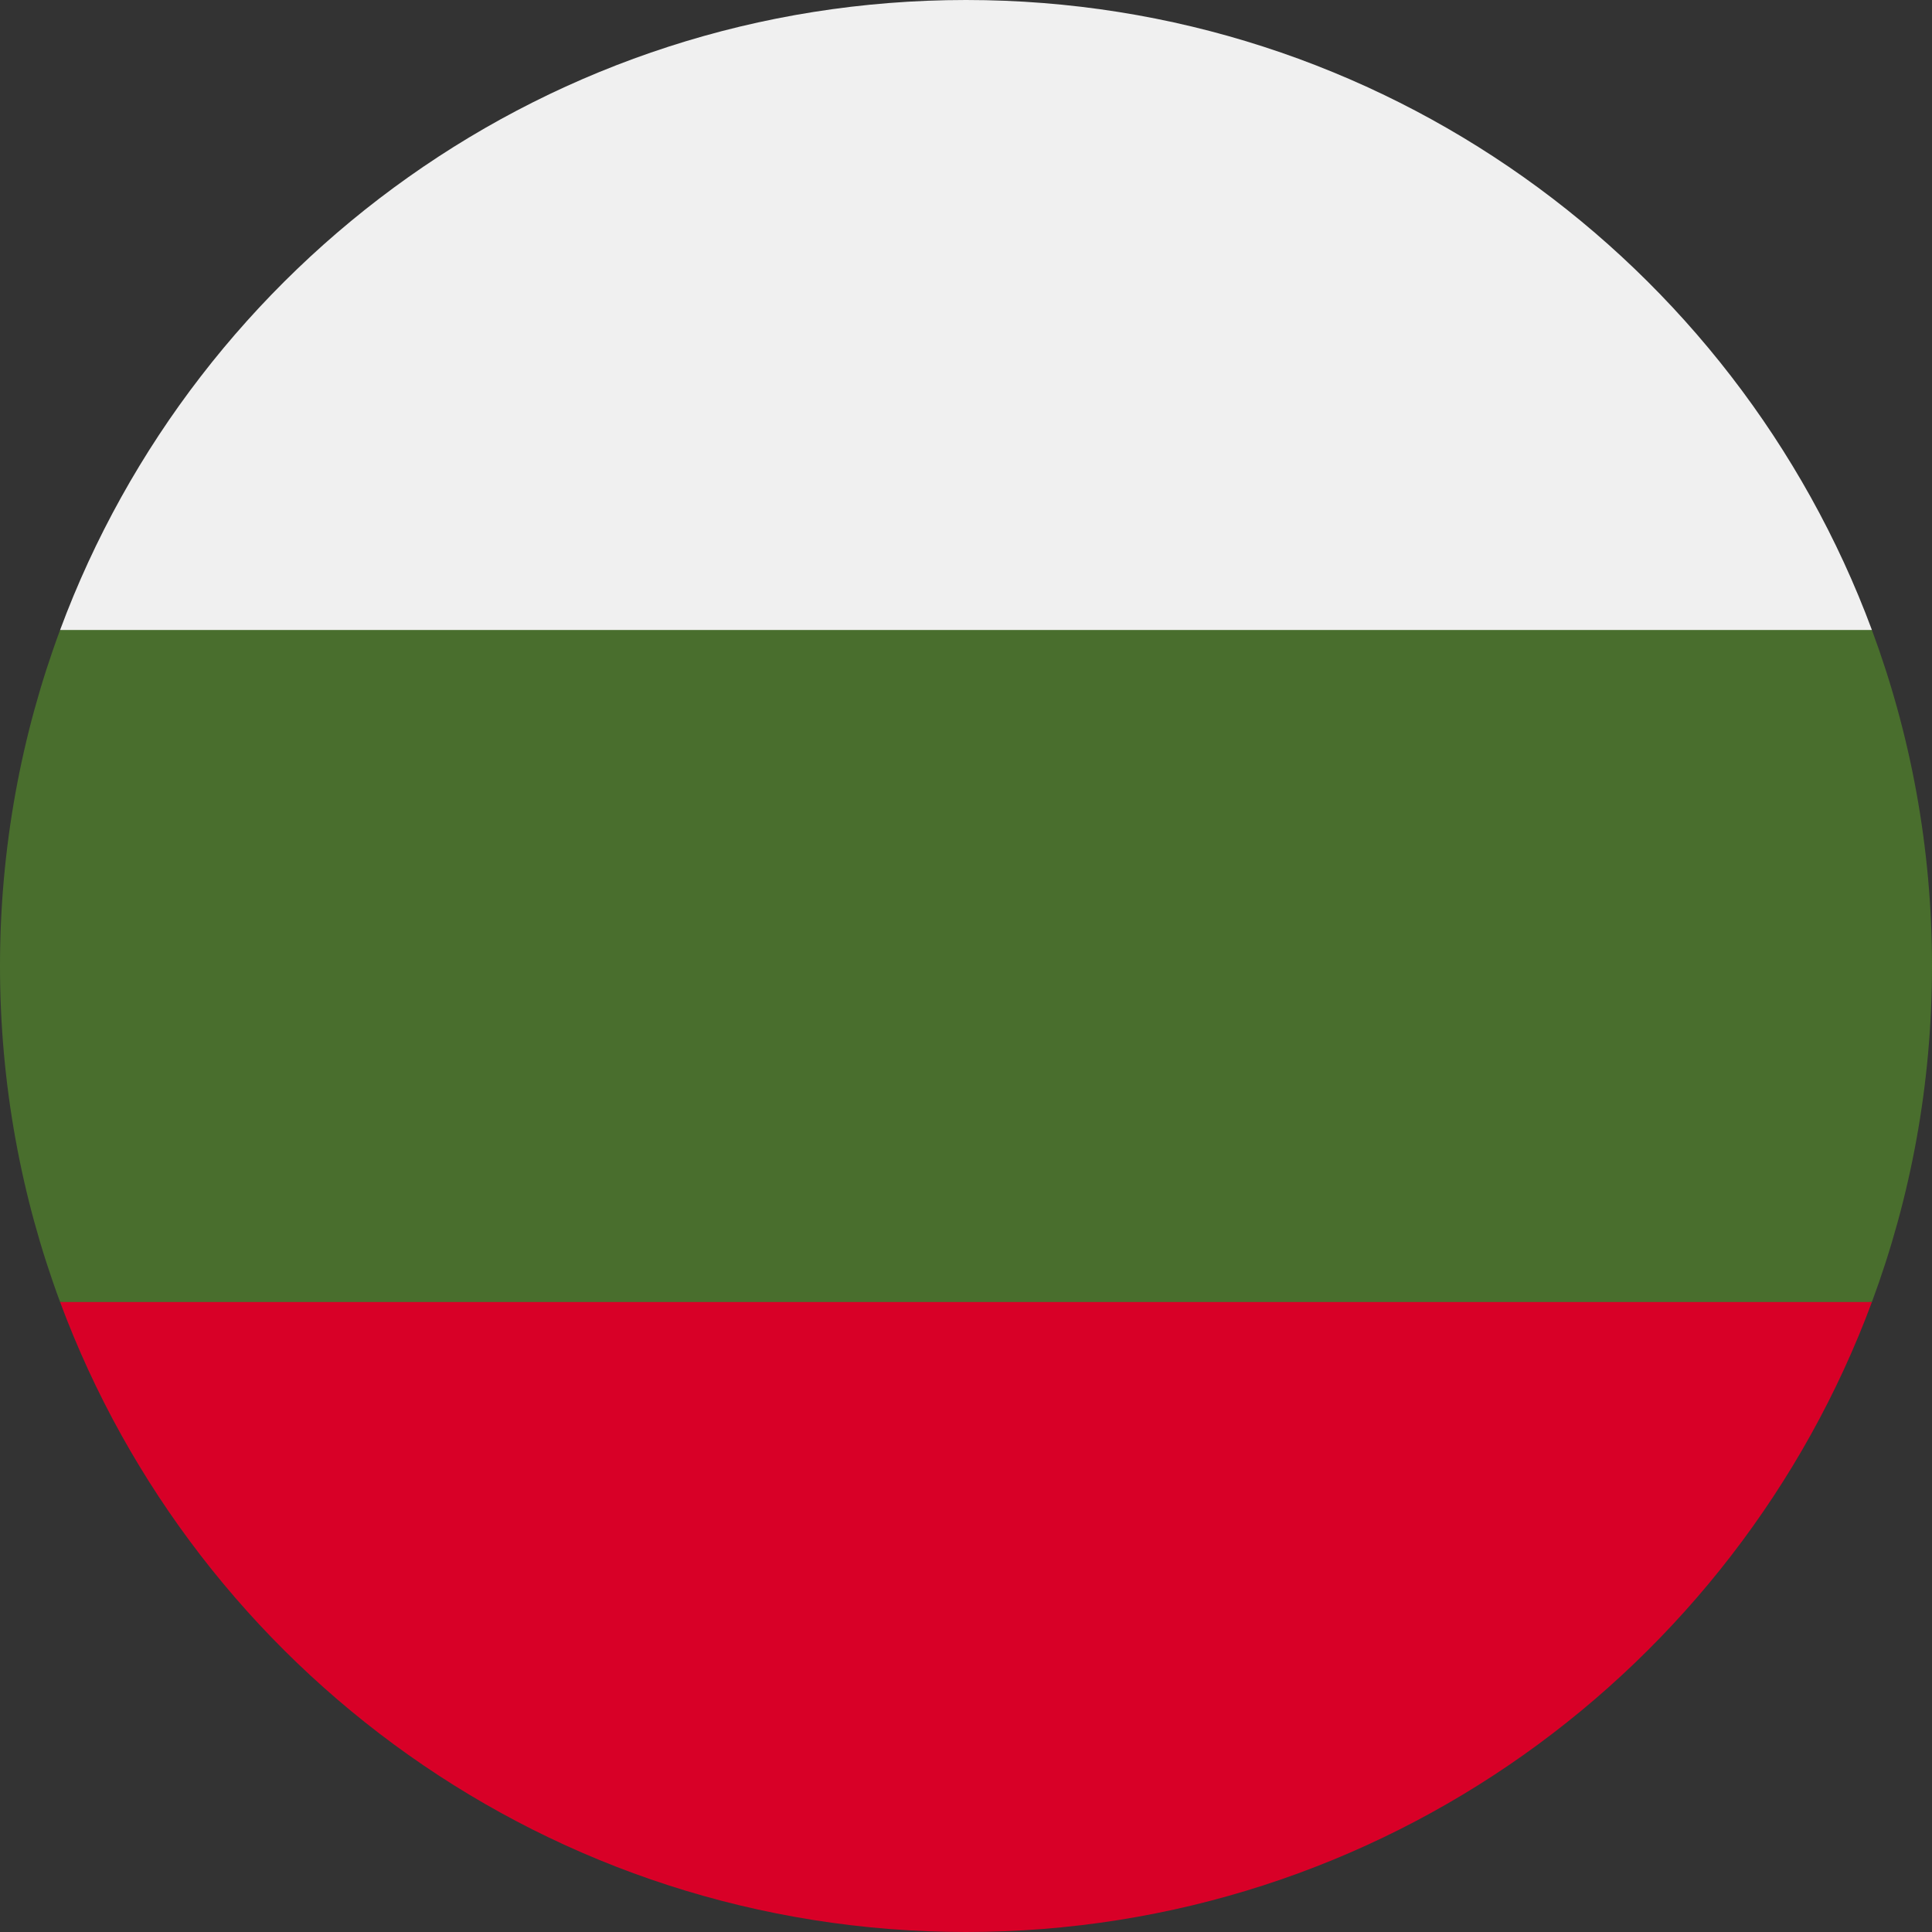
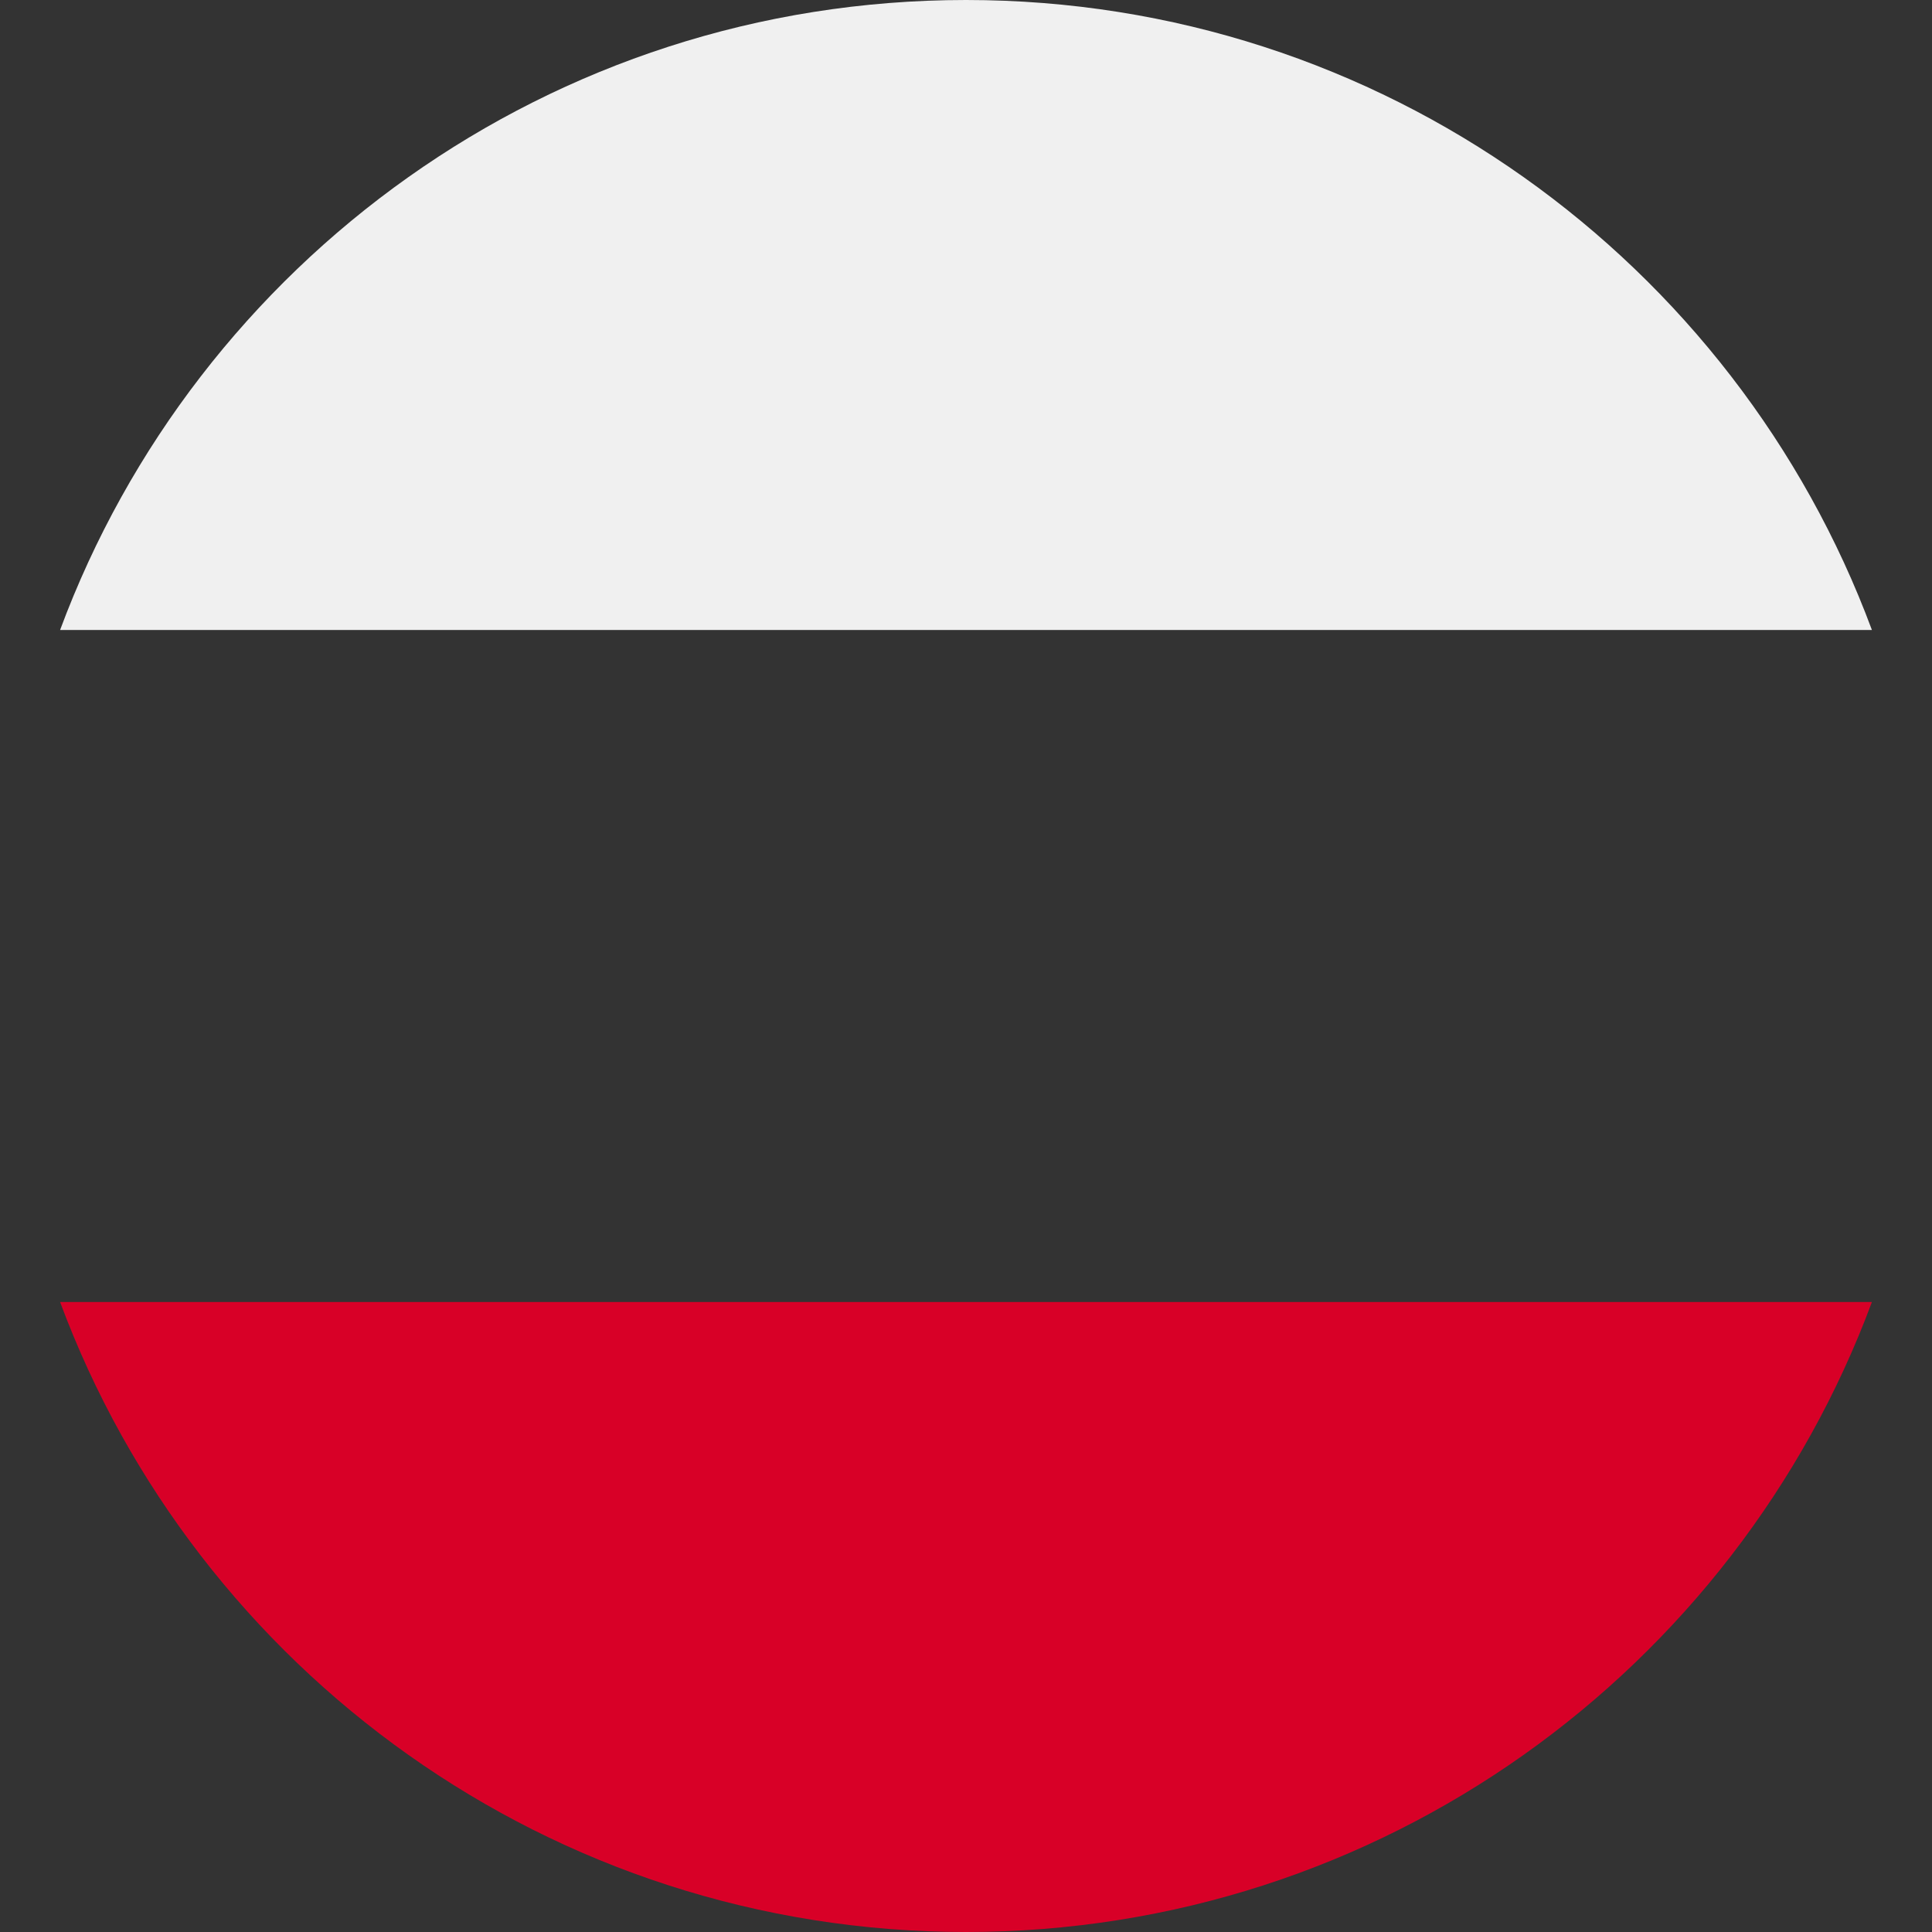
<svg xmlns="http://www.w3.org/2000/svg" version="1.1" id="Layer_1" x="0px" y="0px" viewBox="0 0 512 512" style="enable-background:new 0 0 512 512;" xml:space="preserve">
  <rect x="0" y="0" width="512" height="512" fill="#333333" stroke="none" />
-   <path style="fill:#496E2D;" d="M512,256c0-31.314-5.632-61.311-15.923-89.043L256,155.826l-240.077,11.13  C5.633,194.689,0,224.686,0,256s5.633,61.311,15.923,89.043L256,356.174l240.077-11.13C506.368,317.311,512,287.314,512,256z" />
  <path style="fill:#D80027;" d="M256,512c110.071,0,203.906-69.472,240.077-166.957H15.923C52.094,442.528,145.929,512,256,512z" />
  <path style="fill:#F0F0F0;" d="M15.923,166.957h480.155C459.906,69.472,366.071,0,256,0S52.094,69.472,15.923,166.957z" />
  <g />
  <g />
  <g />
  <g />
  <g />
  <g />
  <g />
  <g />
  <g />
  <g />
  <g />
  <g />
  <g />
  <g />
  <g />
</svg>